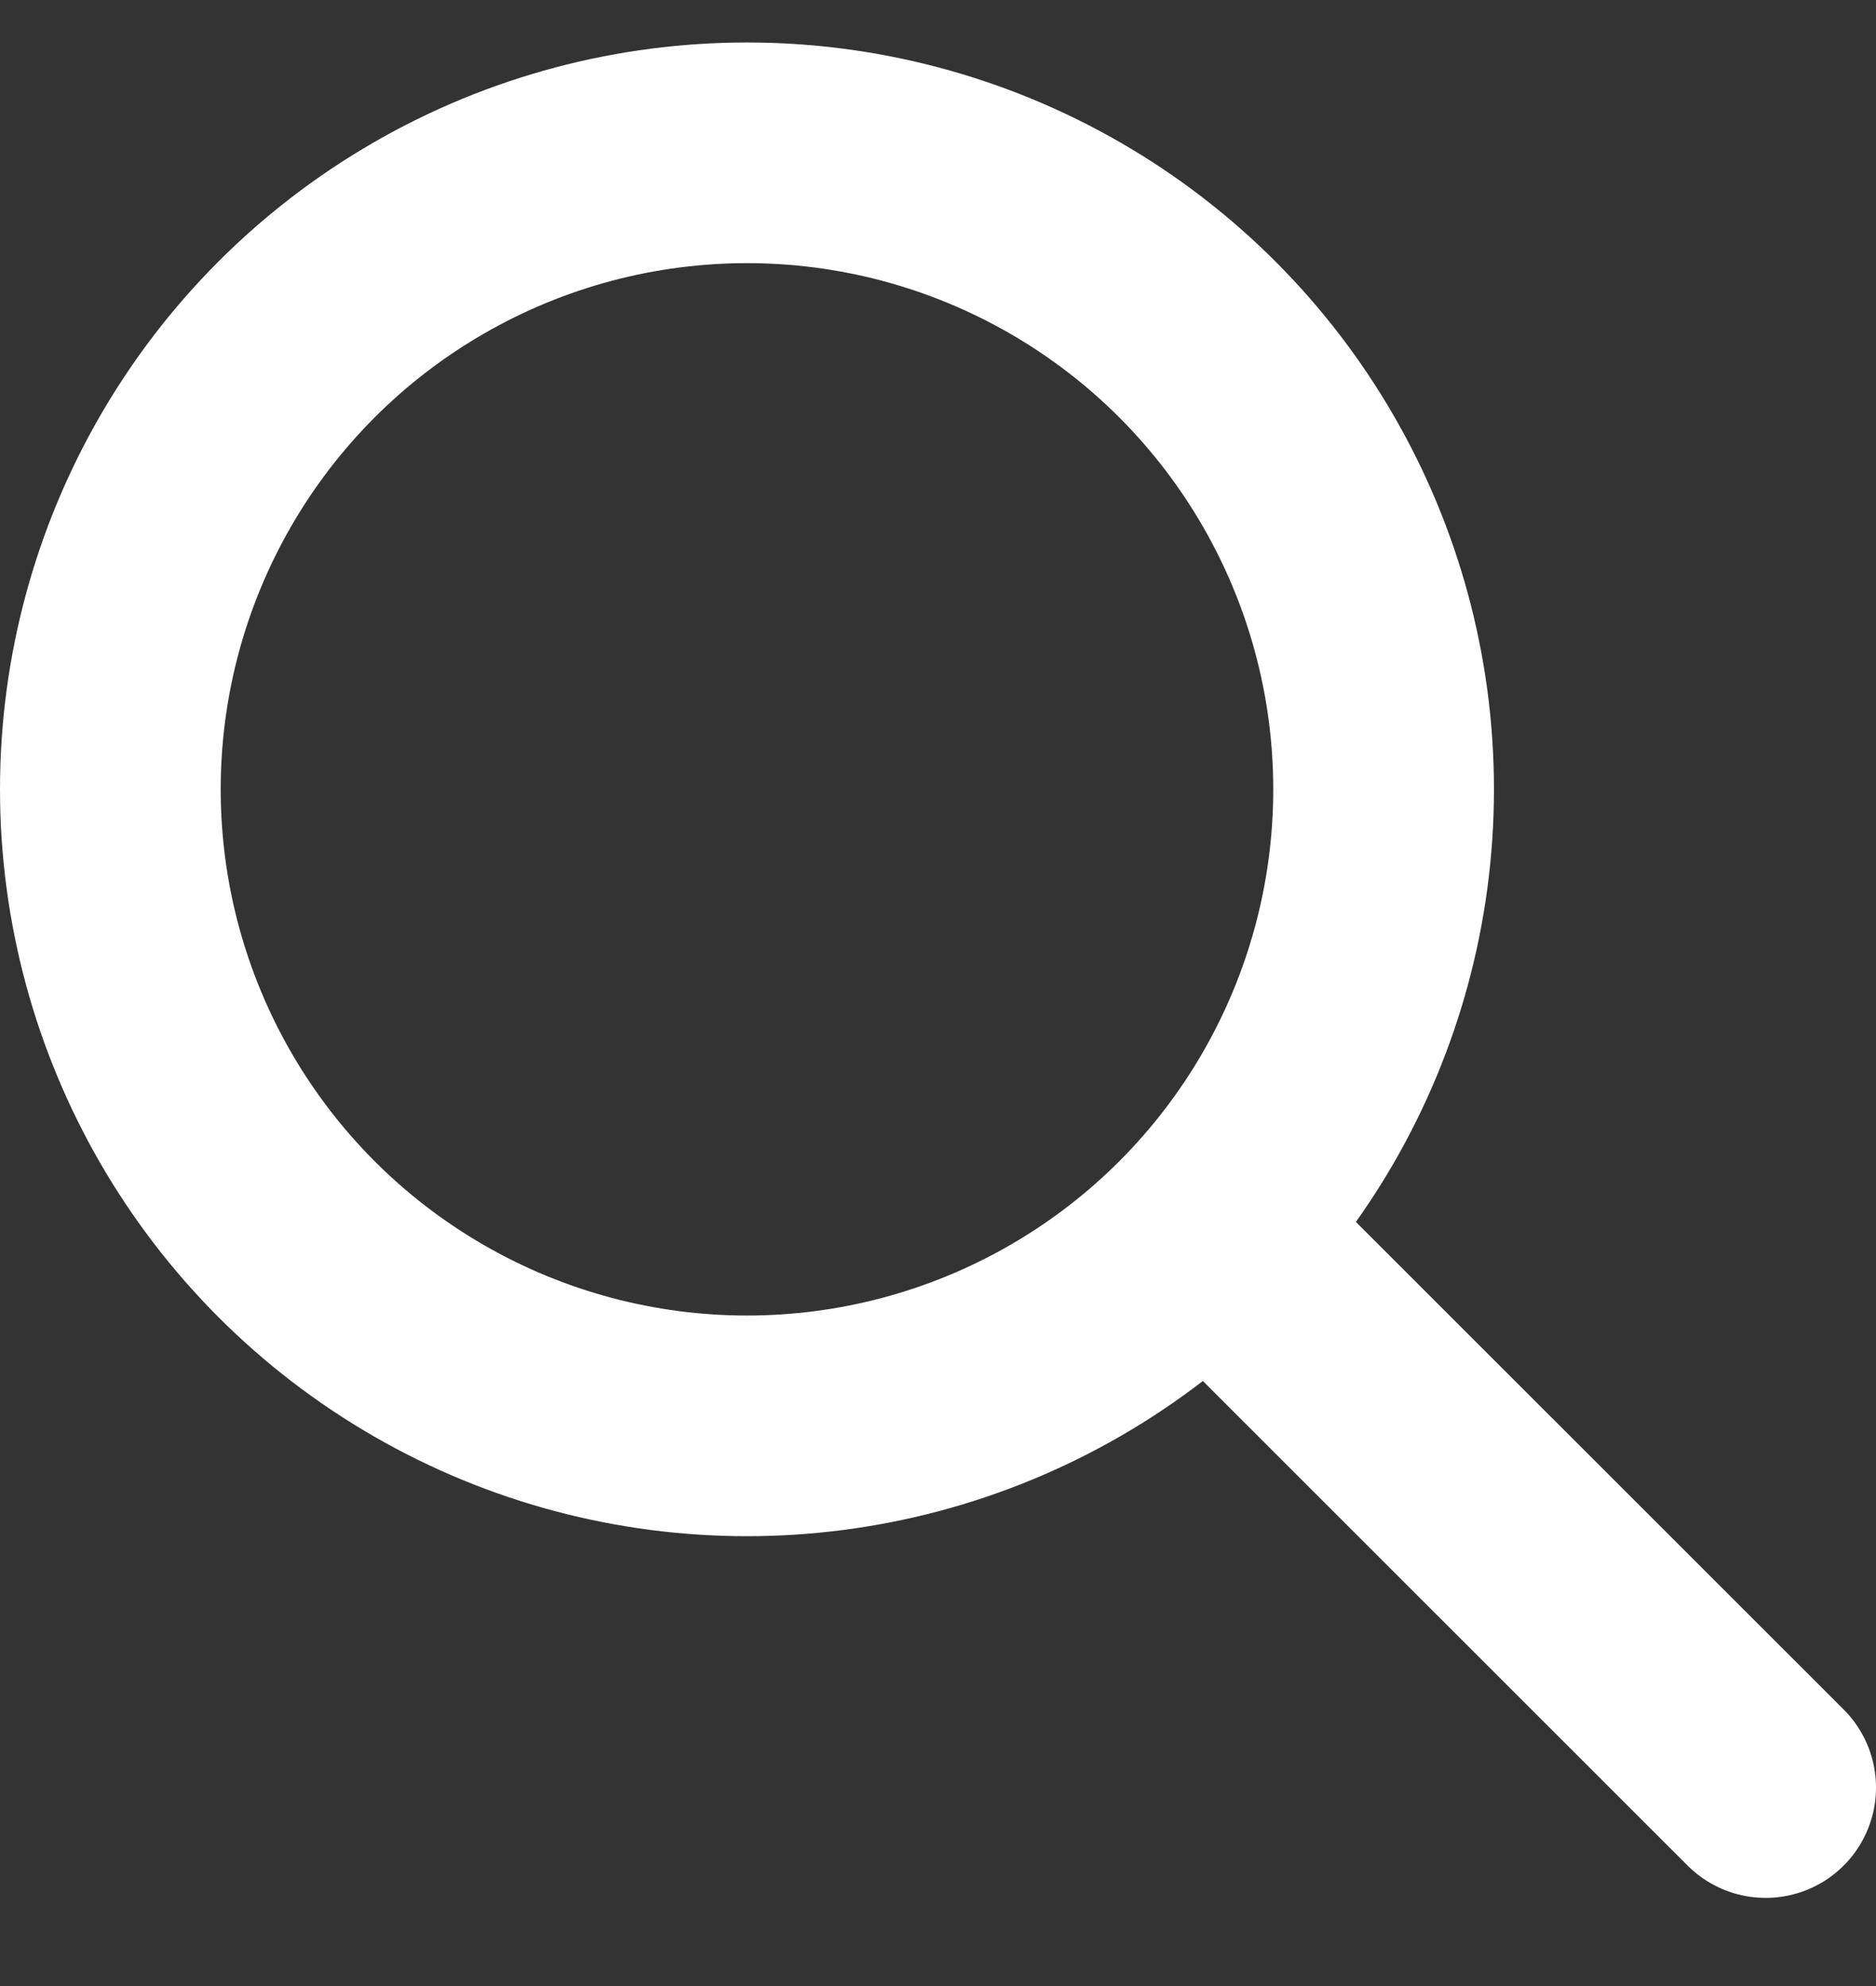
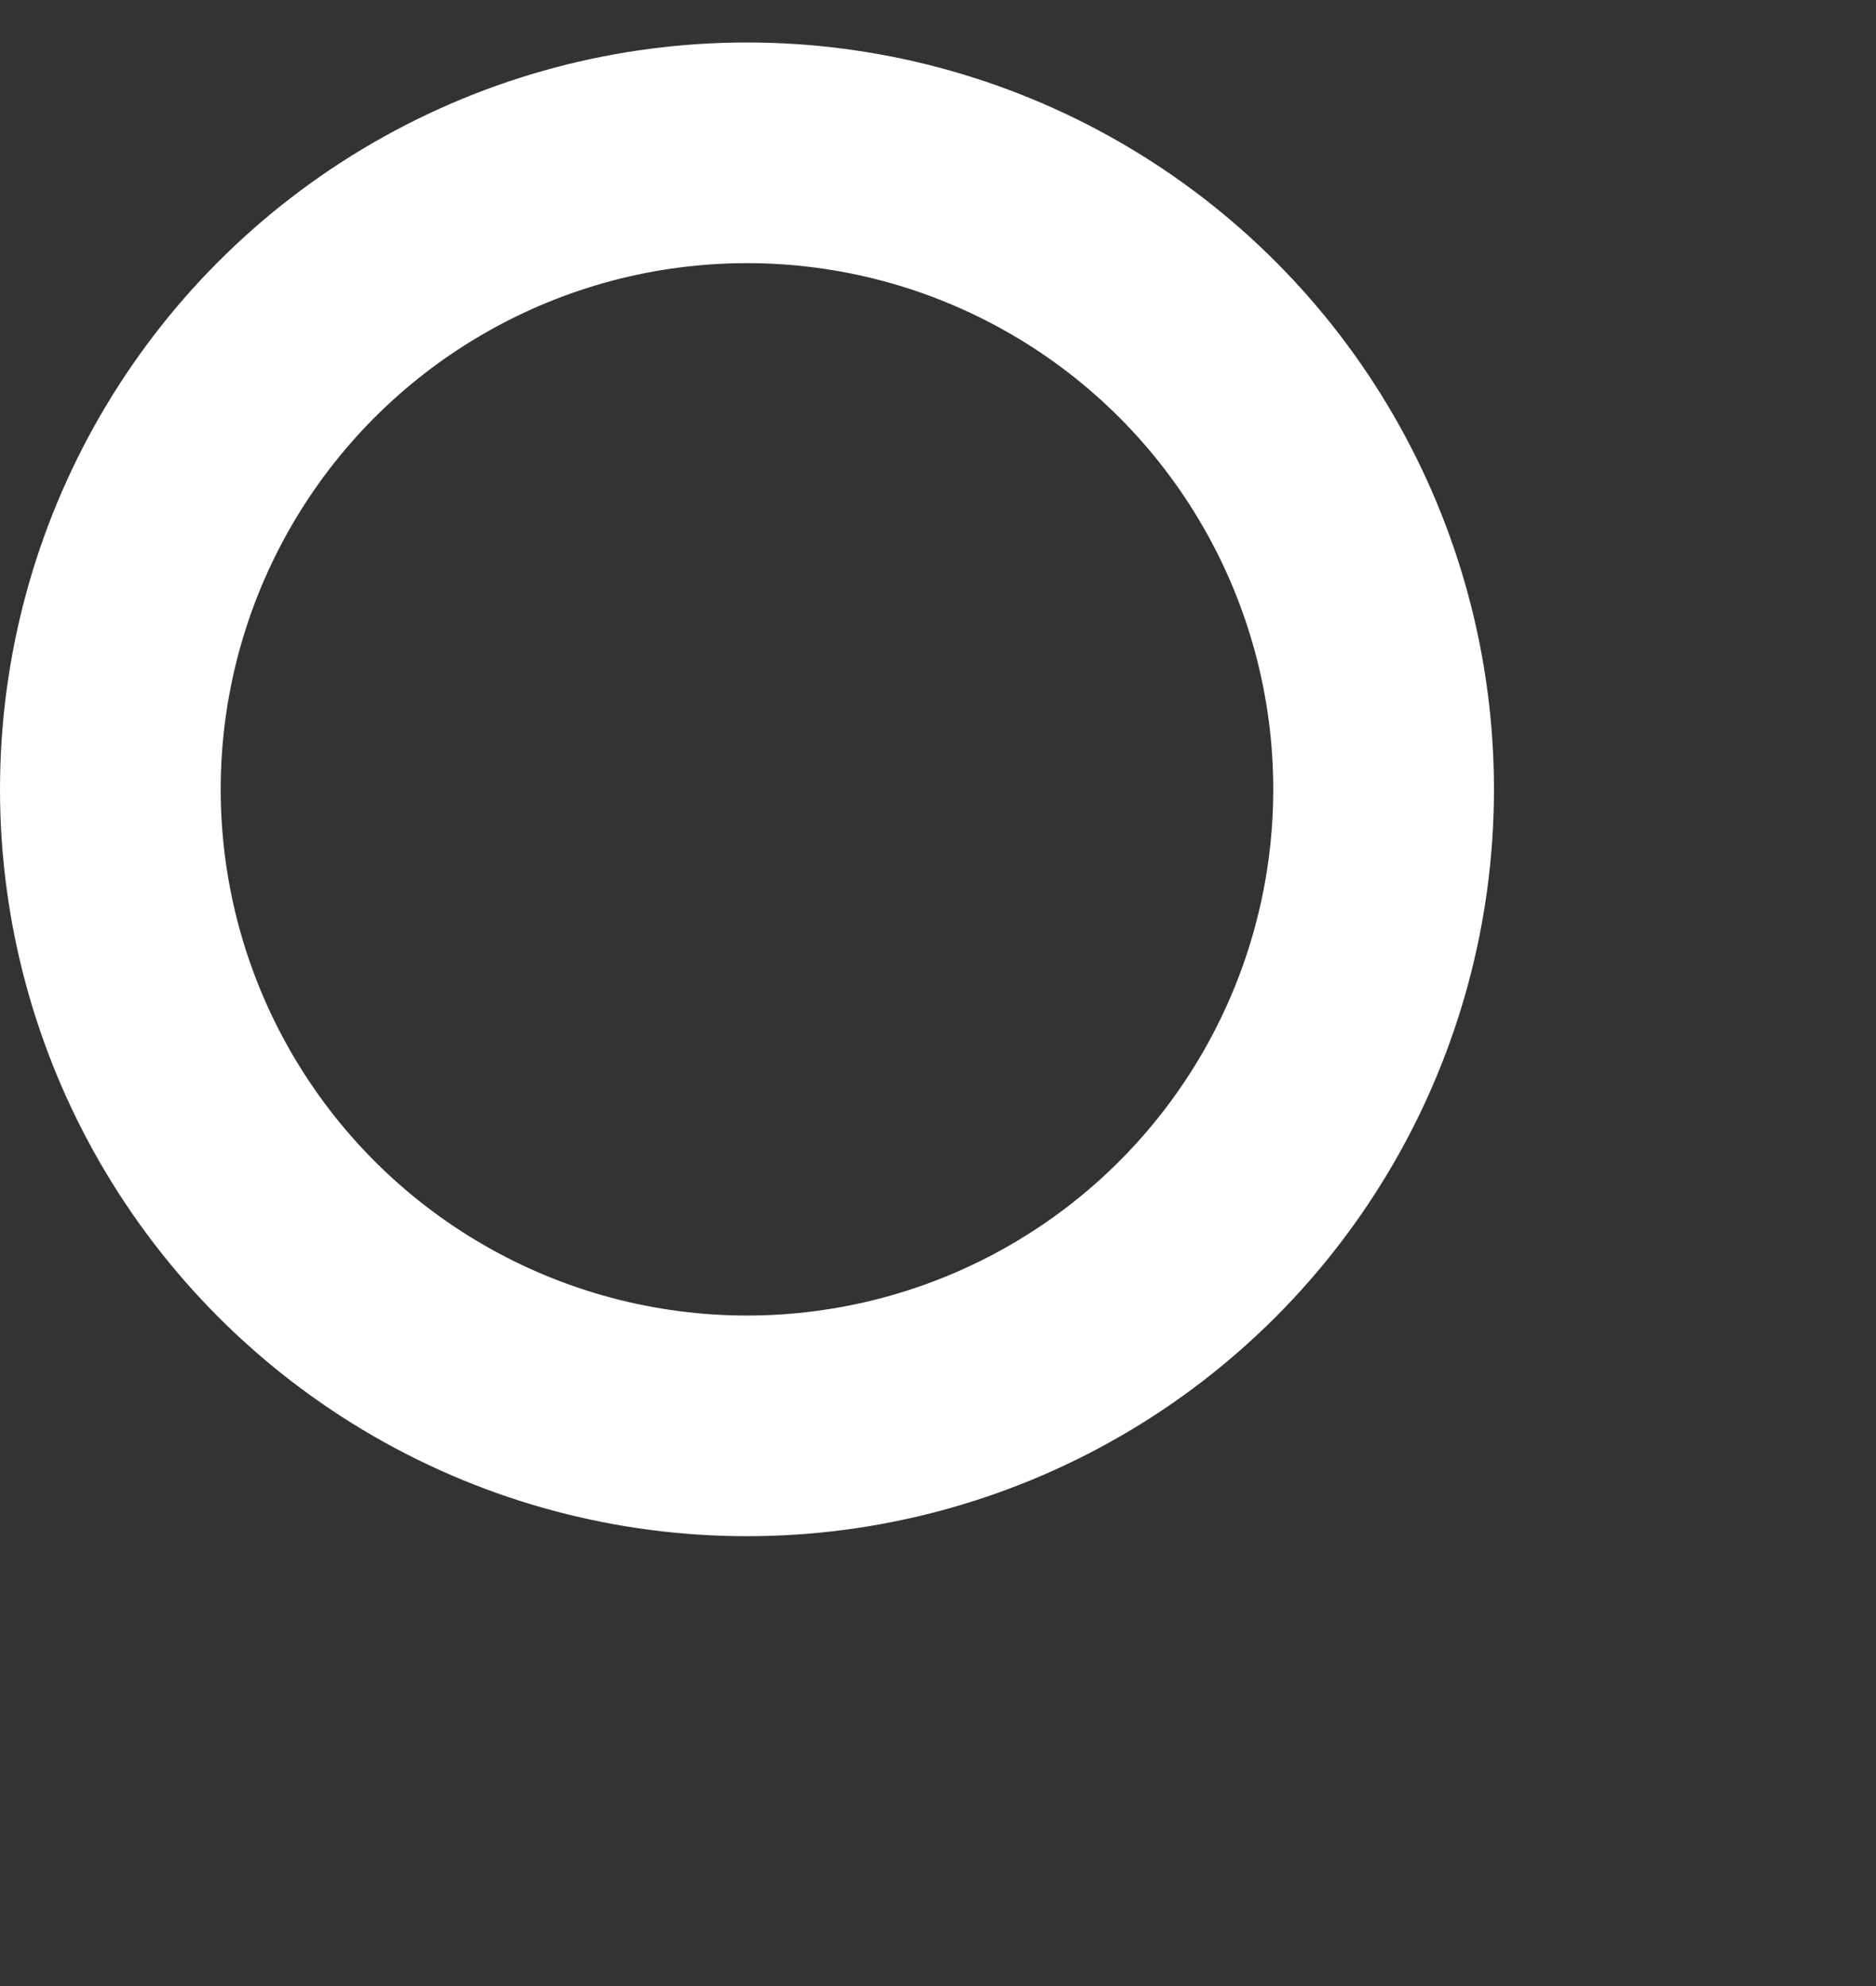
<svg xmlns="http://www.w3.org/2000/svg" width="17" height="18" viewBox="0 0 17 18" fill="none">
  <rect x="0" y="0" width="17" height="18" fill="#333333" stroke="none" />
  <circle cx="6.769" cy="7.154" r="5.769" stroke="white" stroke-width="2" />
-   <line x1="11.26" y1="11.462" x2="16" y2="16.201" stroke="white" stroke-width="2" stroke-linecap="round" />
</svg>